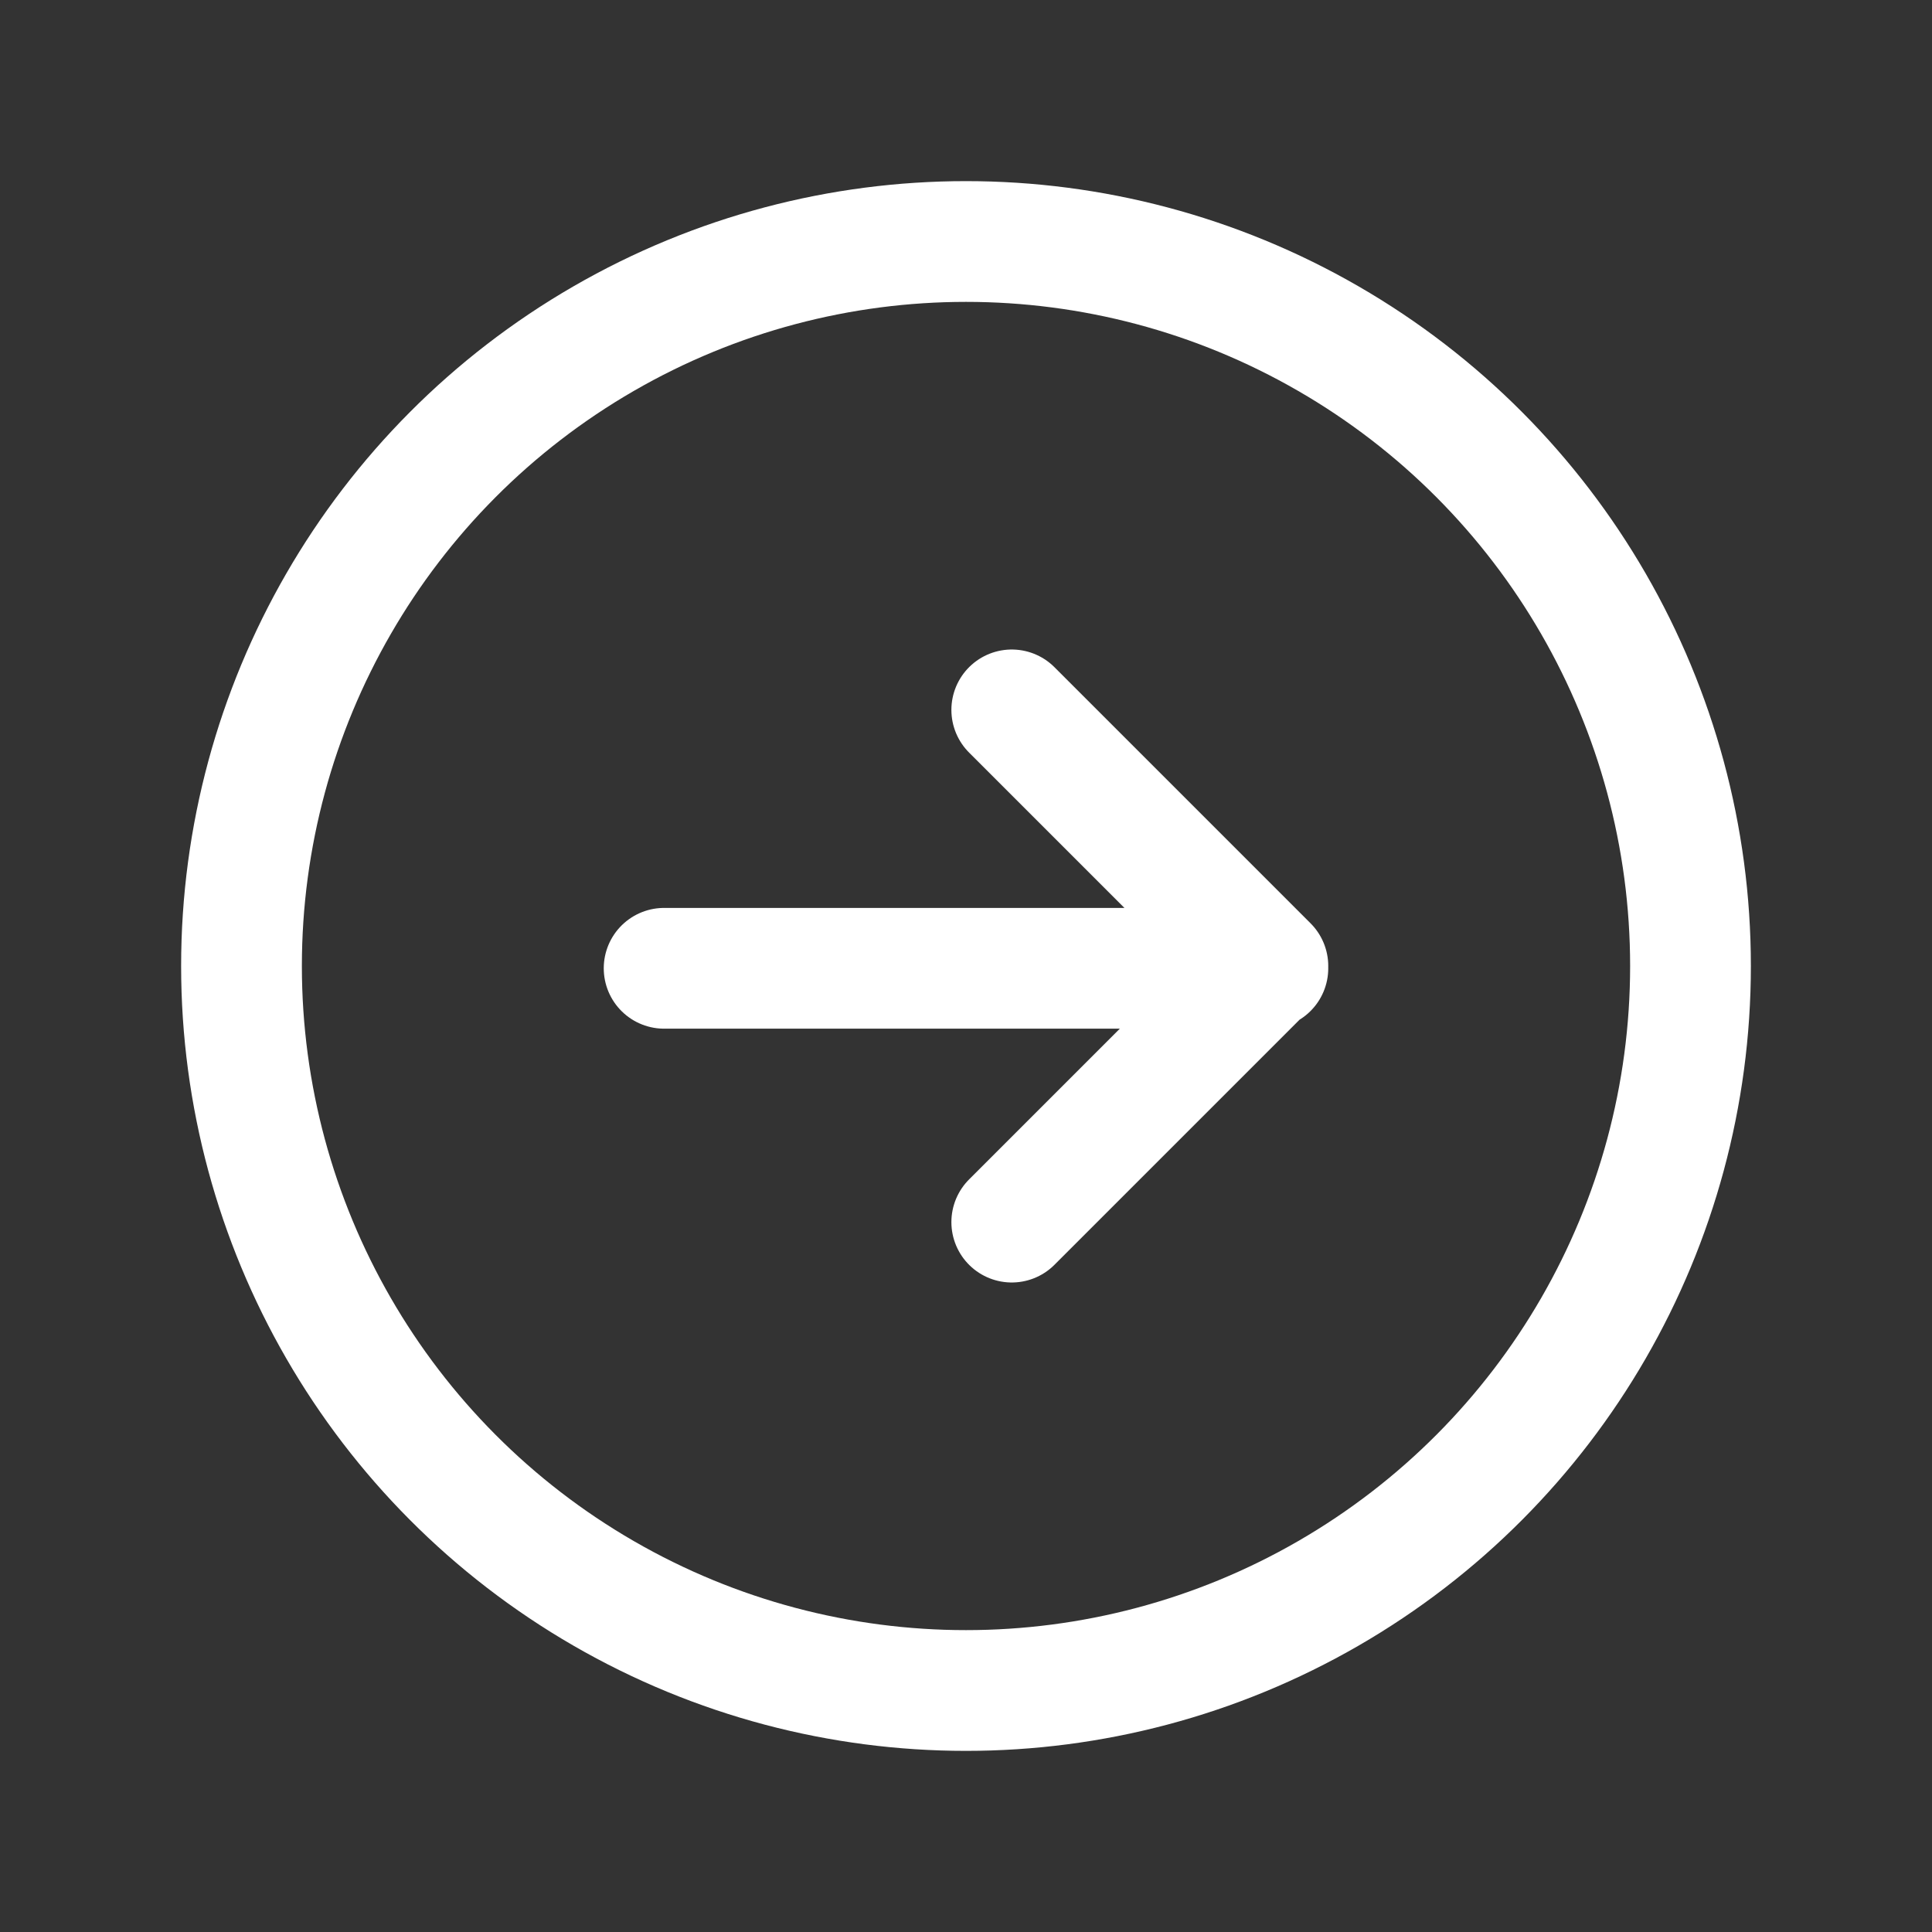
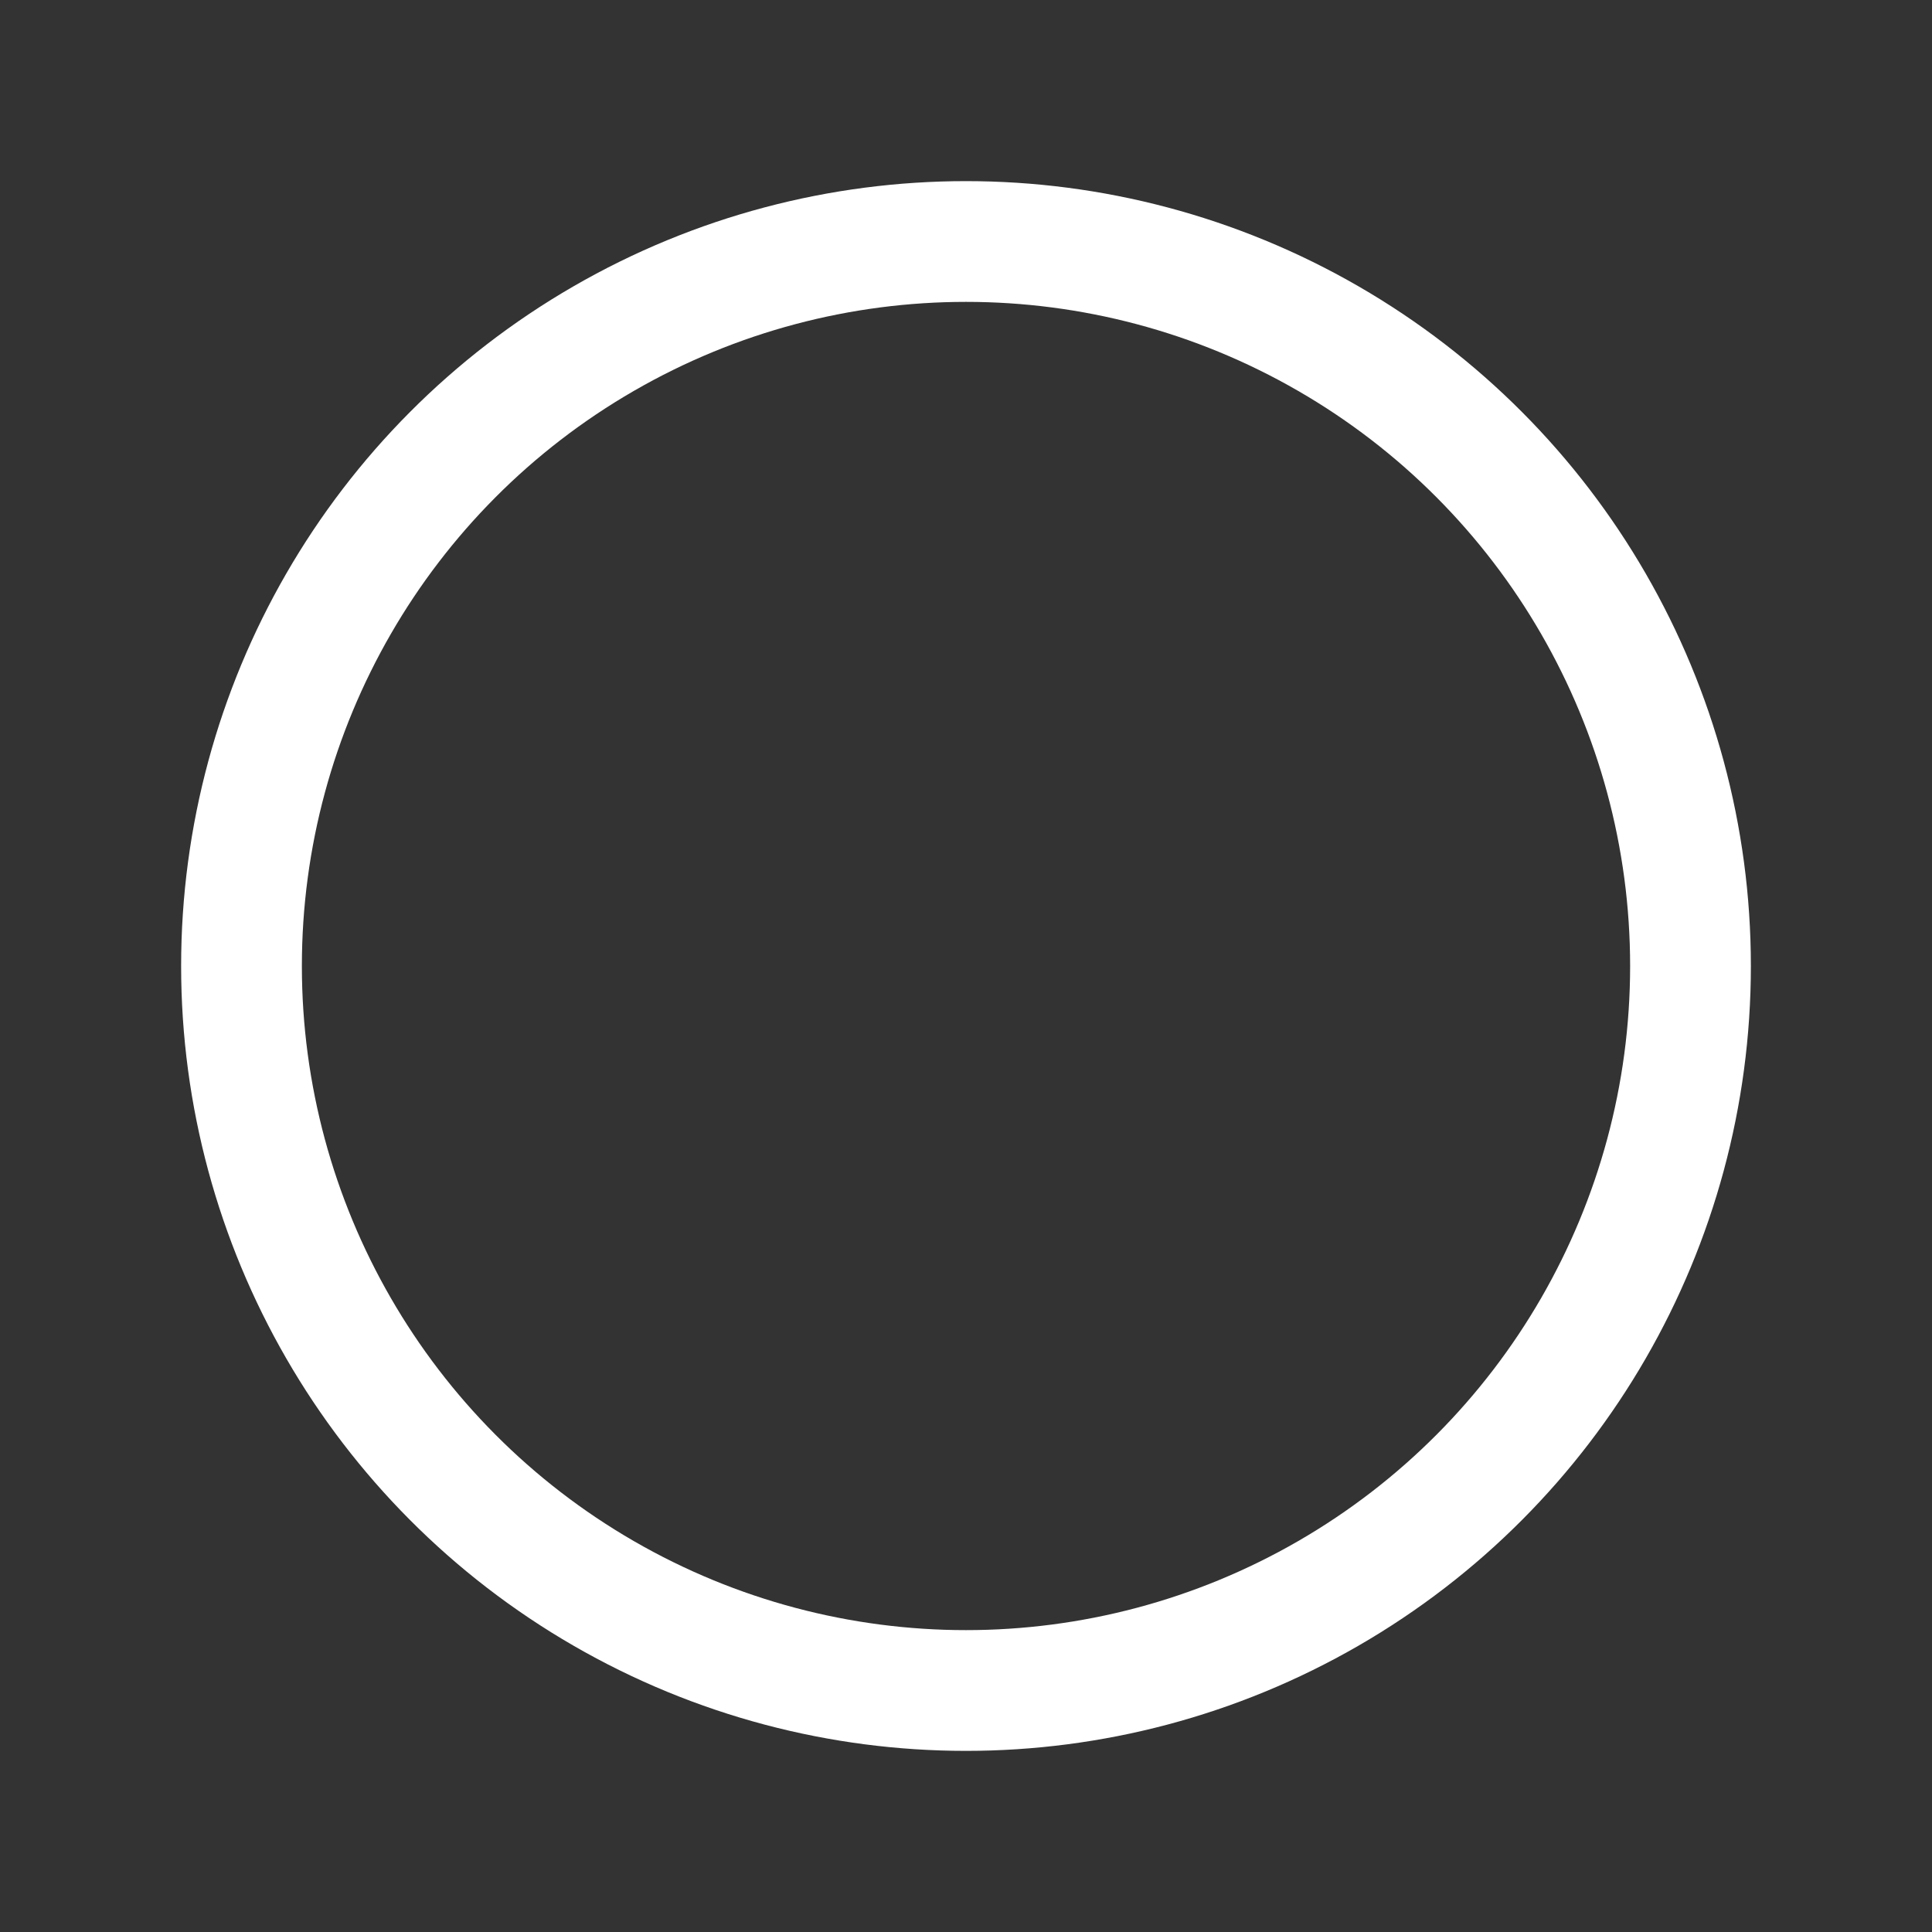
<svg xmlns="http://www.w3.org/2000/svg" width="16" height="16" viewBox="0 0 16 16">
  <rect x="0" y="0" width="16" height="16" fill="#333333" stroke="none" />
  <g fill="none" fill-rule="evenodd">
    <path d="M0 0h16v16H0z" />
    <circle stroke="#FFF" cx="8" cy="8" r="6" />
-     <path stroke="#FFF" stroke-linecap="round" stroke-linejoin="round" d="M8.379 10.121 10.5 8 8.379 5.879M5.5 8.019h5" />
  </g>
</svg>